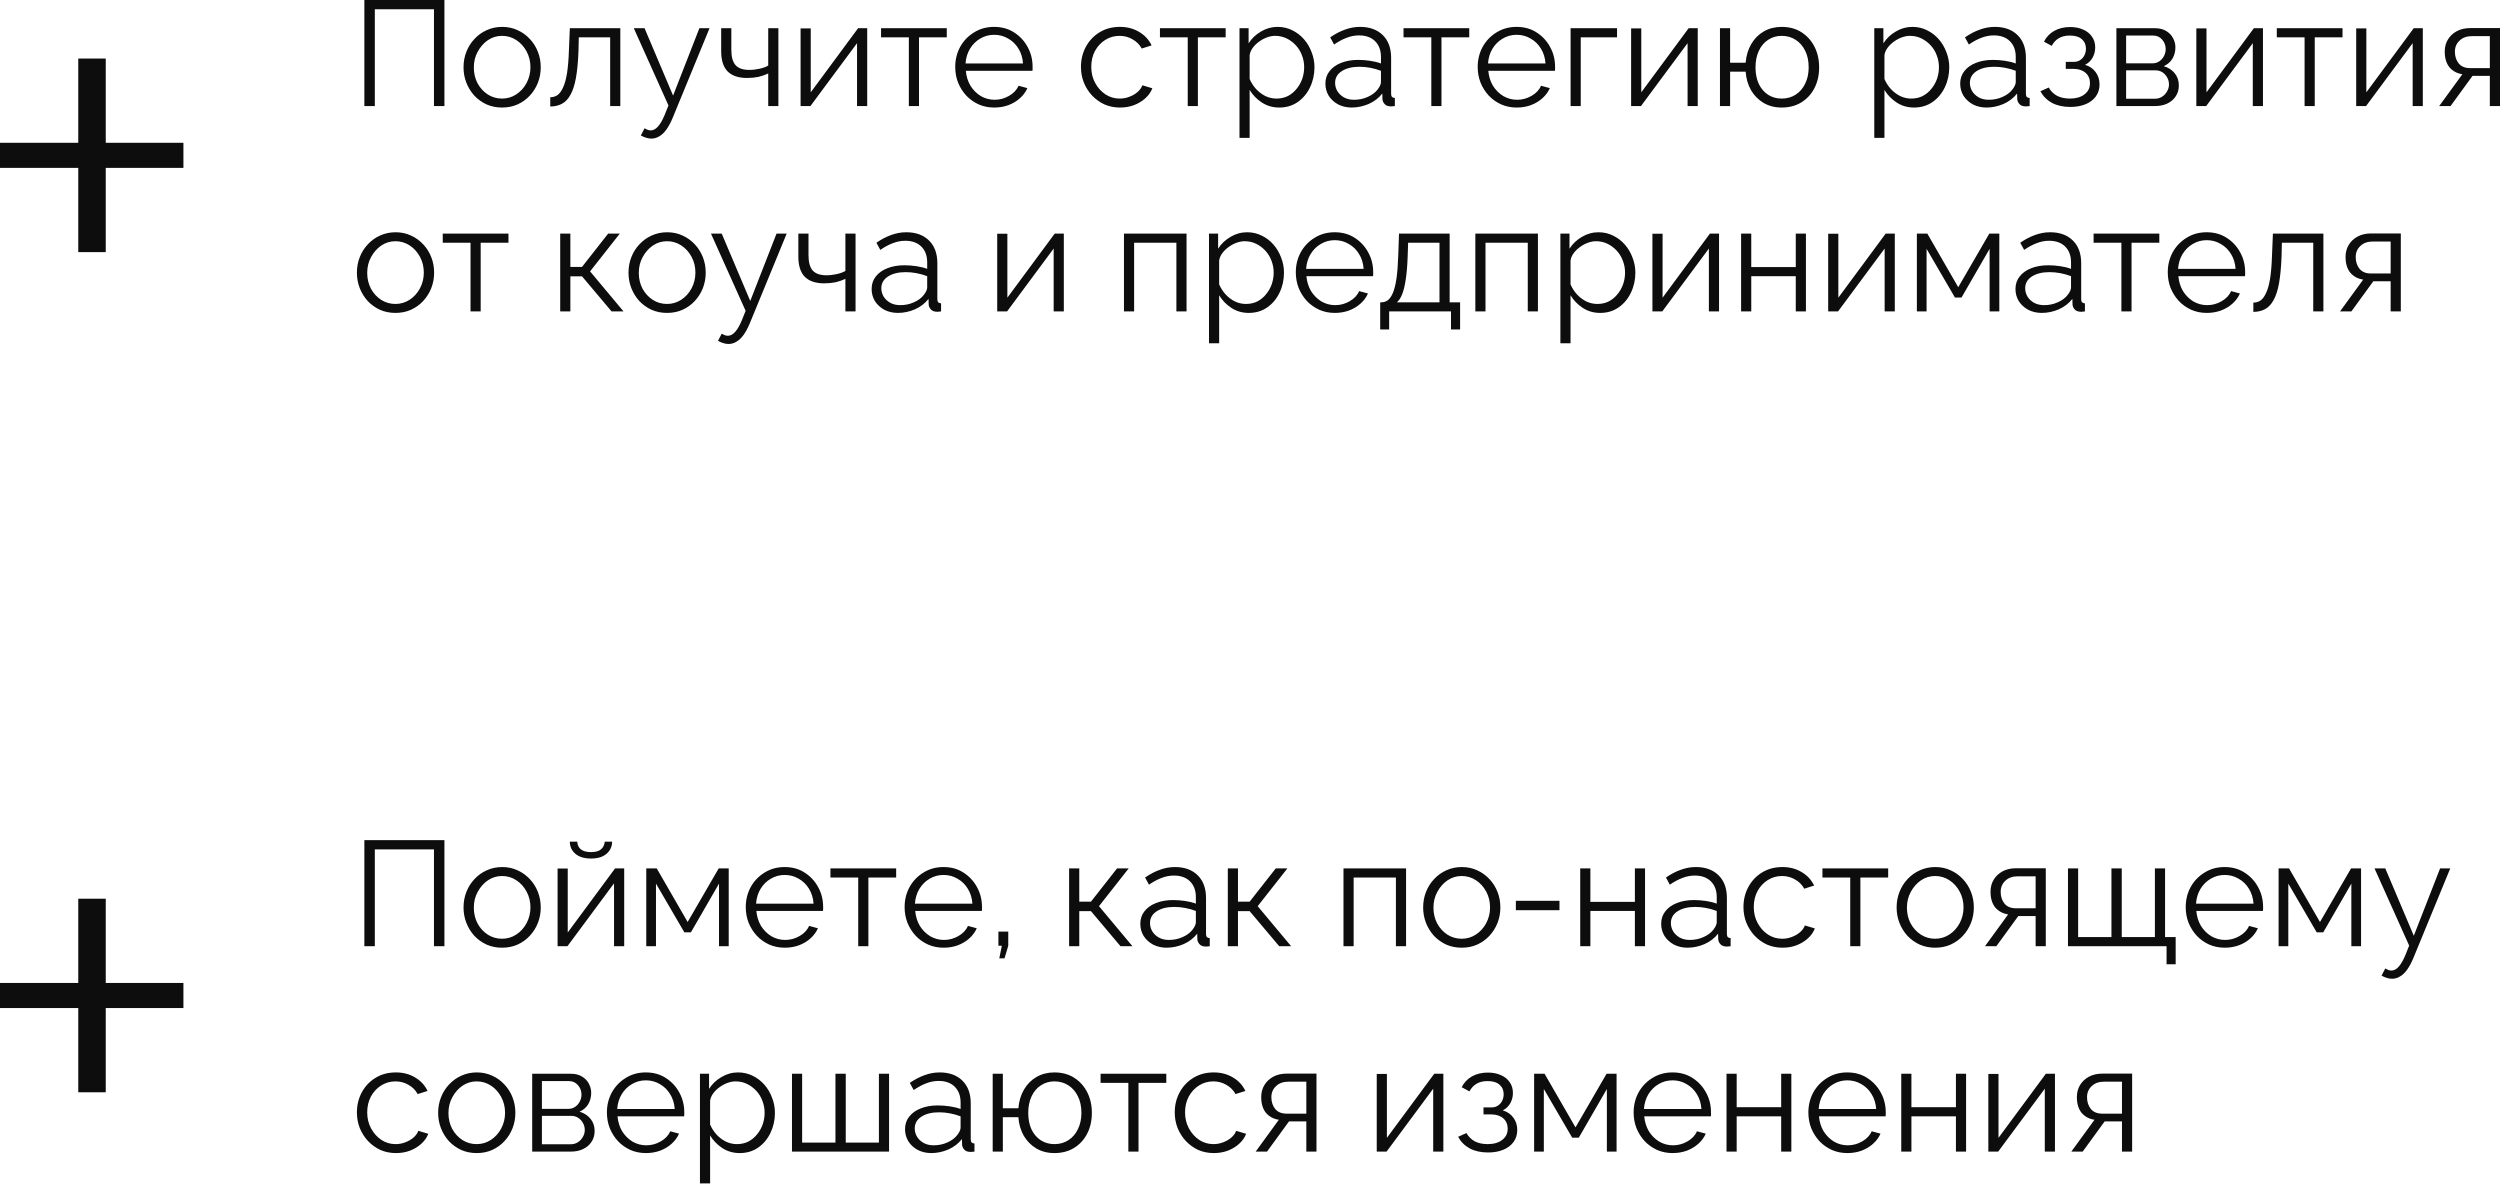
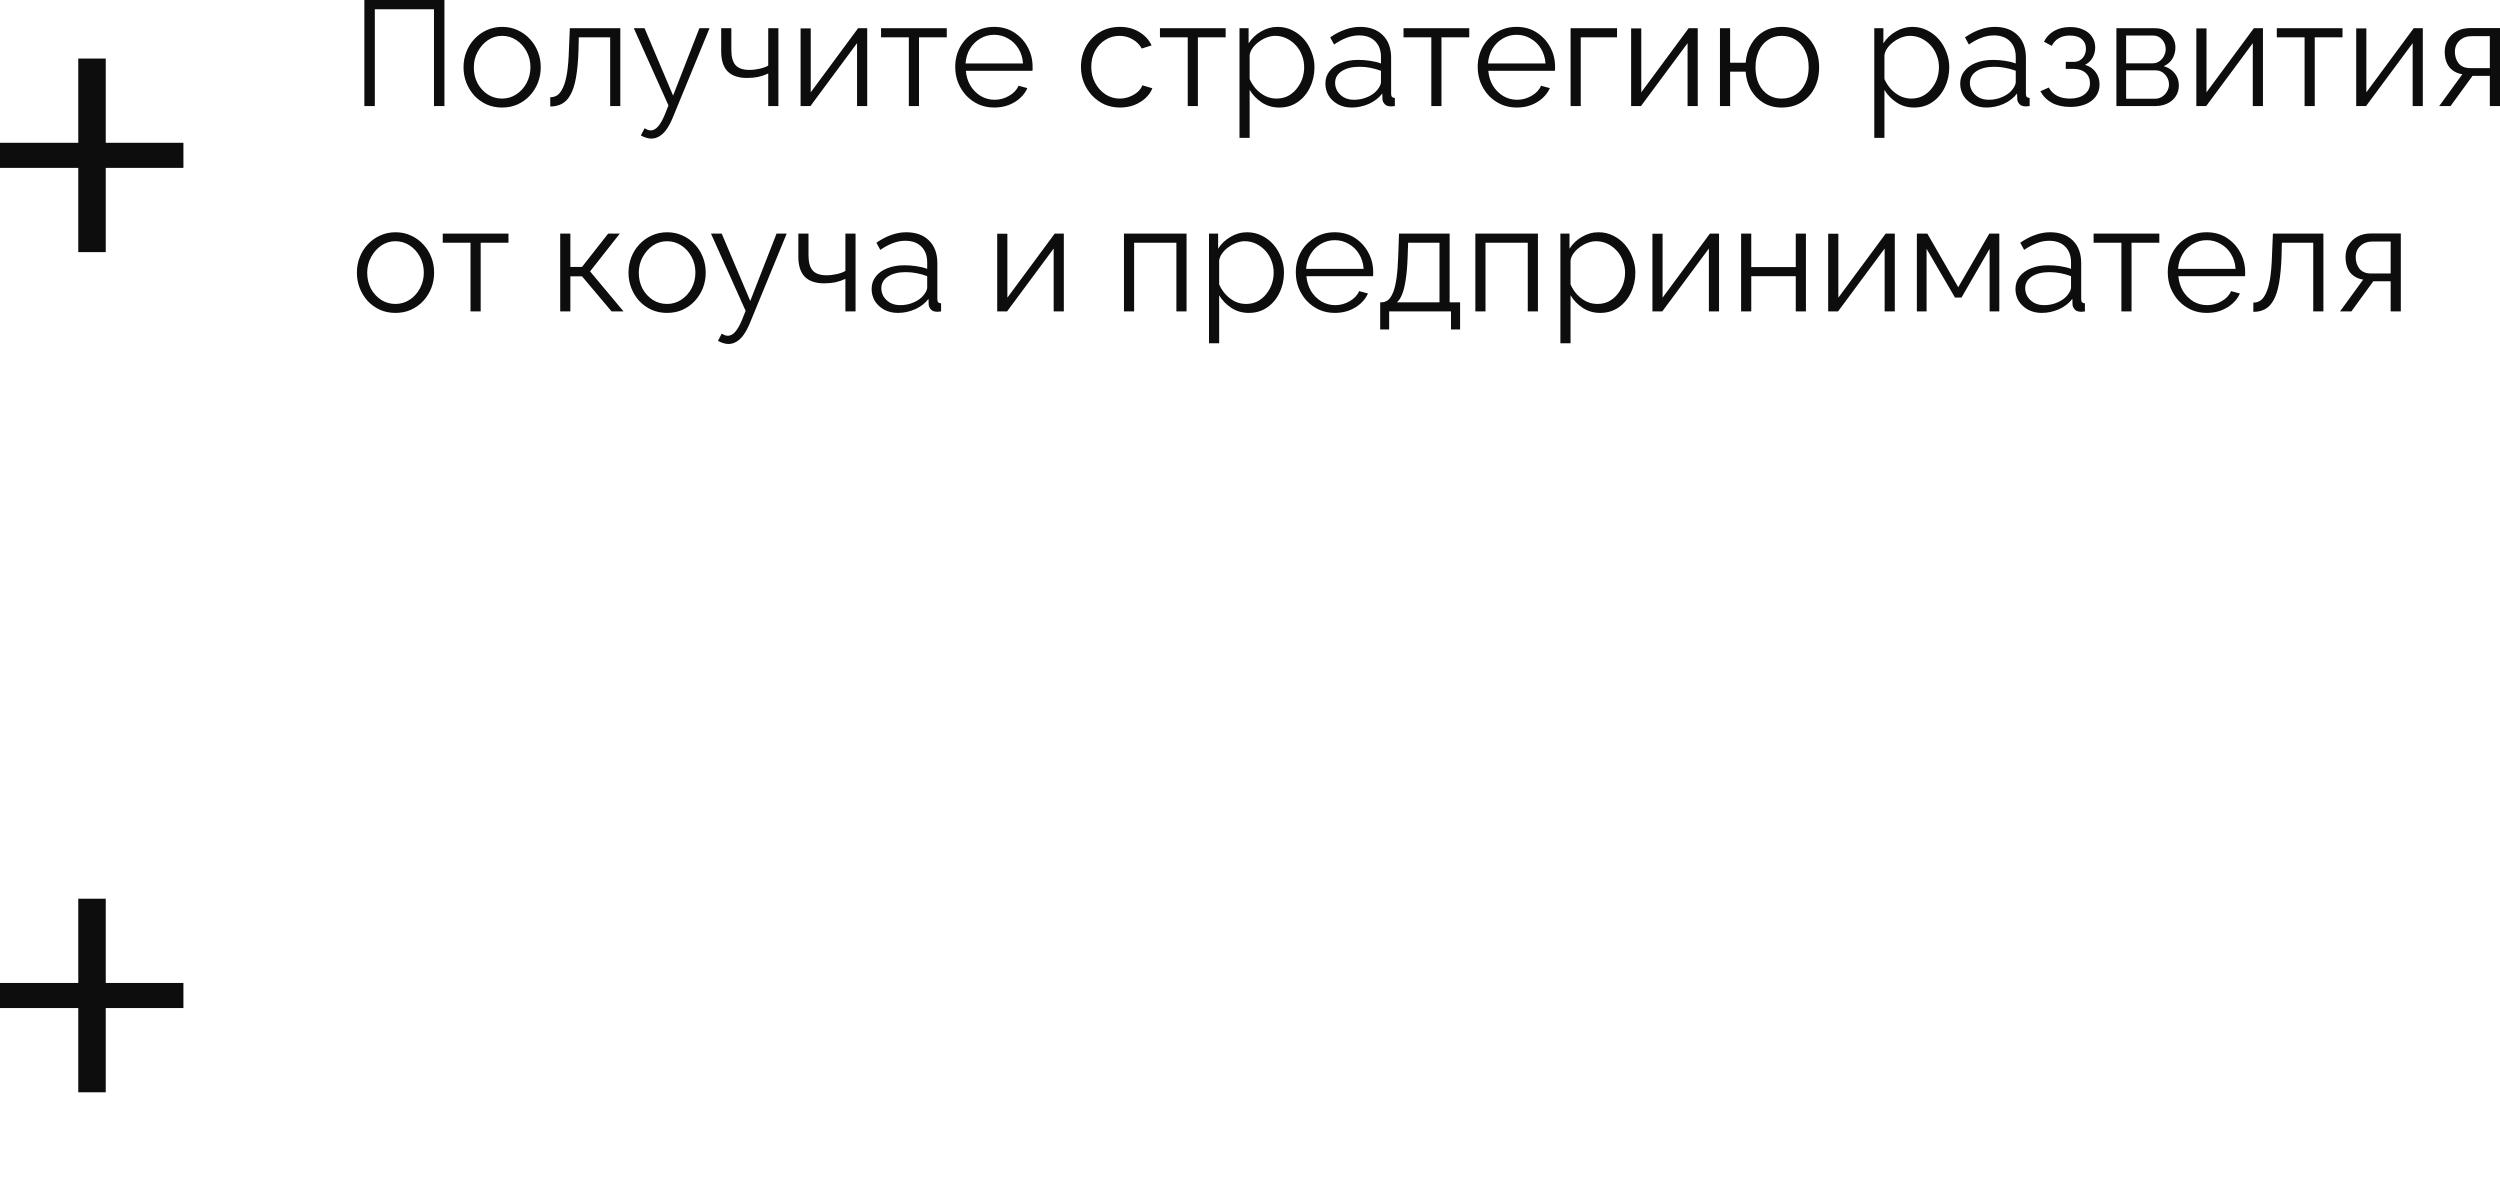
<svg xmlns="http://www.w3.org/2000/svg" width="1072" height="508" viewBox="0 0 1072 508" fill="none">
-   <path d="M156.241 405.735V360.262H190.57V405.735H186.087V364.233H160.725V405.735H156.241ZM215.284 406.375C212.893 406.375 210.672 405.927 208.623 405.03C206.616 404.091 204.866 402.831 203.371 401.251C201.919 399.629 200.788 397.793 199.977 395.743C199.165 393.651 198.76 391.452 198.76 389.147C198.76 386.756 199.165 384.535 199.977 382.486C200.788 380.394 201.941 378.558 203.435 376.978C204.93 375.355 206.68 374.096 208.687 373.199C210.736 372.26 212.957 371.79 215.348 371.79C217.739 371.79 219.938 372.26 221.945 373.199C223.951 374.096 225.702 375.355 227.196 376.978C228.691 378.558 229.844 380.394 230.655 382.486C231.466 384.535 231.872 386.756 231.872 389.147C231.872 391.452 231.466 393.651 230.655 395.743C229.844 397.793 228.691 399.629 227.196 401.251C225.745 402.831 223.994 404.091 221.945 405.03C219.938 405.927 217.718 406.375 215.284 406.375ZM203.179 389.211C203.179 391.687 203.713 393.95 204.78 396C205.89 398.006 207.363 399.608 209.199 400.803C211.035 401.956 213.063 402.532 215.284 402.532C217.504 402.532 219.532 401.935 221.368 400.739C223.204 399.544 224.677 397.921 225.787 395.872C226.898 393.779 227.453 391.516 227.453 389.083C227.453 386.606 226.898 384.343 225.787 382.294C224.677 380.244 223.204 378.622 221.368 377.426C219.532 376.231 217.504 375.633 215.284 375.633C213.063 375.633 211.035 376.252 209.199 377.49C207.406 378.728 205.954 380.372 204.844 382.422C203.734 384.429 203.179 386.692 203.179 389.211ZM239.092 405.735V372.43H243.447V399.842L263.749 372.366H267.656V405.735H263.301V378.771L243.319 405.735H239.092ZM253.438 368.139C250.535 368.139 248.293 367.456 246.713 366.09C245.133 364.724 244.343 362.994 244.343 360.902H247.546C247.546 362.183 248.015 363.25 248.955 364.104C249.937 364.958 251.431 365.385 253.438 365.385C255.402 365.385 256.832 364.98 257.729 364.168C258.668 363.357 259.202 362.268 259.33 360.902H262.469C262.469 362.994 261.679 364.724 260.099 366.09C258.519 367.456 256.299 368.139 253.438 368.139ZM277.119 405.735V372.366H281.602L294.86 395.359L308.182 372.366H312.473V405.735H308.31V378.899L296.269 399.778H293.451L281.282 378.899V405.735H277.119ZM336.501 406.375C334.11 406.375 331.89 405.927 329.84 405.03C327.791 404.091 326.019 402.831 324.525 401.251C323.03 399.629 321.856 397.772 321.002 395.679C320.191 393.587 319.785 391.346 319.785 388.954C319.785 385.838 320.49 382.977 321.899 380.372C323.35 377.768 325.336 375.697 327.855 374.16C330.374 372.58 333.235 371.79 336.437 371.79C339.725 371.79 342.586 372.58 345.019 374.16C347.496 375.74 349.439 377.832 350.848 380.436C352.257 382.998 352.961 385.816 352.961 388.89C352.961 389.232 352.961 389.574 352.961 389.915C352.961 390.214 352.94 390.449 352.897 390.62H324.332C324.546 393.011 325.208 395.146 326.318 397.024C327.471 398.86 328.944 400.333 330.737 401.444C332.573 402.511 334.559 403.045 336.693 403.045C338.871 403.045 340.92 402.49 342.842 401.38C344.806 400.269 346.172 398.818 346.941 397.024L350.72 398.049C350.036 399.629 348.99 401.059 347.581 402.34C346.172 403.621 344.507 404.625 342.586 405.35C340.707 406.034 338.679 406.375 336.501 406.375ZM324.204 387.481H348.862C348.691 385.048 348.03 382.913 346.877 381.077C345.767 379.241 344.294 377.81 342.458 376.786C340.664 375.718 338.679 375.184 336.501 375.184C334.324 375.184 332.338 375.718 330.545 376.786C328.752 377.81 327.279 379.262 326.126 381.141C325.016 382.977 324.375 385.09 324.204 387.481ZM368.007 405.735V376.273H356.094V372.366H384.274V376.273H372.362V405.735H368.007ZM404.613 406.375C402.222 406.375 400.002 405.927 397.952 405.03C395.903 404.091 394.131 402.831 392.637 401.251C391.142 399.629 389.968 397.772 389.114 395.679C388.303 393.587 387.897 391.346 387.897 388.954C387.897 385.838 388.602 382.977 390.011 380.372C391.462 377.768 393.448 375.697 395.967 374.16C398.486 372.58 401.347 371.79 404.549 371.79C407.837 371.79 410.698 372.58 413.131 374.16C415.608 375.74 417.551 377.832 418.96 380.436C420.369 382.998 421.073 385.816 421.073 388.89C421.073 389.232 421.073 389.574 421.073 389.915C421.073 390.214 421.052 390.449 421.009 390.62H392.444C392.658 393.011 393.32 395.146 394.43 397.024C395.583 398.86 397.056 400.333 398.849 401.444C400.685 402.511 402.671 403.045 404.805 403.045C406.983 403.045 409.032 402.49 410.954 401.38C412.918 400.269 414.284 398.818 415.053 397.024L418.832 398.049C418.148 399.629 417.102 401.059 415.693 402.34C414.284 403.621 412.619 404.625 410.698 405.35C408.819 406.034 406.791 406.375 404.613 406.375ZM392.316 387.481H416.974C416.803 385.048 416.142 382.913 414.989 381.077C413.879 379.241 412.406 377.81 410.57 376.786C408.776 375.718 406.791 375.184 404.613 375.184C402.436 375.184 400.45 375.718 398.657 376.786C396.864 377.81 395.391 379.262 394.238 381.141C393.128 382.977 392.487 385.09 392.316 387.481ZM428.497 410.922L429.586 405.543H428.113V399.458H432.34V405.543L430.739 410.922H428.497ZM458.438 405.735V372.366H462.793V386.649H467.789L478.997 372.366H483.993L471.248 388.57L485.594 405.735H480.47L467.789 390.684H462.793V405.735H458.438ZM488.962 396.128C488.962 394.036 489.559 392.242 490.755 390.748C491.95 389.211 493.594 388.036 495.686 387.225C497.821 386.371 500.276 385.944 503.052 385.944C504.674 385.944 506.361 386.072 508.111 386.329C509.862 386.585 511.42 386.969 512.787 387.481V384.663C512.787 381.845 511.954 379.604 510.289 377.938C508.624 376.273 506.318 375.441 503.372 375.441C501.579 375.441 499.807 375.782 498.056 376.465C496.348 377.106 494.555 378.067 492.676 379.348L491.011 376.273C493.189 374.779 495.323 373.669 497.416 372.943C499.508 372.174 501.643 371.79 503.82 371.79C507.919 371.79 511.164 372.964 513.555 375.313C515.946 377.661 517.142 380.906 517.142 385.048V400.483C517.142 401.081 517.27 401.529 517.526 401.828C517.782 402.084 518.188 402.233 518.743 402.276V405.735C518.273 405.777 517.868 405.82 517.526 405.863C517.185 405.905 516.928 405.905 516.758 405.863C515.69 405.82 514.879 405.478 514.324 404.838C513.769 404.198 513.47 403.514 513.427 402.789L513.363 400.355C511.869 402.276 509.926 403.771 507.535 404.838C505.144 405.863 502.71 406.375 500.234 406.375C498.099 406.375 496.156 405.927 494.405 405.03C492.698 404.091 491.353 402.853 490.371 401.315C489.431 399.736 488.962 398.006 488.962 396.128ZM511.314 398.69C511.783 398.092 512.146 397.515 512.403 396.96C512.659 396.405 512.787 395.914 512.787 395.487V390.62C511.335 390.065 509.819 389.638 508.24 389.339C506.702 389.04 505.144 388.89 503.564 388.89C500.447 388.89 497.928 389.51 496.007 390.748C494.085 391.986 493.125 393.673 493.125 395.807C493.125 397.046 493.445 398.22 494.085 399.33C494.726 400.397 495.665 401.294 496.903 402.02C498.142 402.703 499.593 403.045 501.258 403.045C503.351 403.045 505.293 402.639 507.087 401.828C508.923 401.017 510.332 399.97 511.314 398.69ZM526.488 405.735V372.366H530.843V386.649H535.839L547.047 372.366H552.042L539.297 388.57L553.643 405.735H548.52L535.839 390.684H530.843V405.735H526.488ZM576.086 405.735V372.366H602.922V405.735H598.567V376.273H580.441V405.735H576.086ZM626.77 406.375C624.379 406.375 622.159 405.927 620.109 405.03C618.102 404.091 616.352 402.831 614.857 401.251C613.406 399.629 612.274 397.793 611.463 395.743C610.652 393.651 610.246 391.452 610.246 389.147C610.246 386.756 610.652 384.535 611.463 382.486C612.274 380.394 613.427 378.558 614.921 376.978C616.416 375.355 618.167 374.096 620.173 373.199C622.223 372.26 624.443 371.79 626.834 371.79C629.225 371.79 631.424 372.26 633.431 373.199C635.438 374.096 637.188 375.355 638.683 376.978C640.177 378.558 641.33 380.394 642.141 382.486C642.953 384.535 643.358 386.756 643.358 389.147C643.358 391.452 642.953 393.651 642.141 395.743C641.33 397.793 640.177 399.629 638.683 401.251C637.231 402.831 635.48 404.091 633.431 405.03C631.424 405.927 629.204 406.375 626.77 406.375ZM614.665 389.211C614.665 391.687 615.199 393.95 616.266 396C617.377 398.006 618.85 399.608 620.686 400.803C622.522 401.956 624.55 402.532 626.77 402.532C628.99 402.532 631.019 401.935 632.855 400.739C634.691 399.544 636.164 397.921 637.274 395.872C638.384 393.779 638.939 391.516 638.939 389.083C638.939 386.606 638.384 384.343 637.274 382.294C636.164 380.244 634.691 378.622 632.855 377.426C631.019 376.231 628.99 375.633 626.77 375.633C624.55 375.633 622.522 376.252 620.686 377.49C618.892 378.728 617.441 380.372 616.331 382.422C615.22 384.429 614.665 386.692 614.665 389.211ZM650.001 390.299V386.265H668.703V390.299H650.001ZM677.598 405.735V372.366H681.953V386.713H701.039V372.366H705.394V405.735H701.039V390.62H681.953V405.735H677.598ZM712.311 396.128C712.311 394.036 712.909 392.242 714.105 390.748C715.3 389.211 716.944 388.036 719.036 387.225C721.171 386.371 723.626 385.944 726.401 385.944C728.024 385.944 729.711 386.072 731.461 386.329C733.212 386.585 734.77 386.969 736.137 387.481V384.663C736.137 381.845 735.304 379.604 733.639 377.938C731.973 376.273 729.668 375.441 726.722 375.441C724.928 375.441 723.156 375.782 721.406 376.465C719.698 377.106 717.905 378.067 716.026 379.348L714.361 376.273C716.538 374.779 718.673 373.669 720.765 372.943C722.858 372.174 724.992 371.79 727.17 371.79C731.269 371.79 734.514 372.964 736.905 375.313C739.296 377.661 740.492 380.906 740.492 385.048V400.483C740.492 401.081 740.62 401.529 740.876 401.828C741.132 402.084 741.538 402.233 742.093 402.276V405.735C741.623 405.777 741.218 405.82 740.876 405.863C740.534 405.905 740.278 405.905 740.107 405.863C739.04 405.82 738.229 405.478 737.674 404.838C737.119 404.198 736.82 403.514 736.777 402.789L736.713 400.355C735.219 402.276 733.276 403.771 730.885 404.838C728.494 405.863 726.06 406.375 723.583 406.375C721.449 406.375 719.506 405.927 717.755 405.03C716.047 404.091 714.702 402.853 713.72 401.315C712.781 399.736 712.311 398.006 712.311 396.128ZM734.663 398.69C735.133 398.092 735.496 397.515 735.752 396.96C736.008 396.405 736.137 395.914 736.137 395.487V390.62C734.685 390.065 733.169 389.638 731.589 389.339C730.052 389.04 728.494 388.89 726.914 388.89C723.797 388.89 721.278 389.51 719.356 390.748C717.435 391.986 716.474 393.673 716.474 395.807C716.474 397.046 716.794 398.22 717.435 399.33C718.075 400.397 719.015 401.294 720.253 402.02C721.491 402.703 722.943 403.045 724.608 403.045C726.7 403.045 728.643 402.639 730.436 401.828C732.272 401.017 733.681 399.97 734.663 398.69ZM764.376 406.375C761.942 406.375 759.701 405.927 757.651 405.03C755.644 404.091 753.872 402.81 752.335 401.187C750.841 399.565 749.667 397.708 748.813 395.615C748.001 393.523 747.596 391.303 747.596 388.954C747.596 385.795 748.3 382.913 749.709 380.308C751.118 377.704 753.082 375.633 755.602 374.096C758.121 372.559 761.024 371.79 764.312 371.79C767.429 371.79 770.183 372.516 772.574 373.968C774.965 375.377 776.737 377.298 777.89 379.732L773.663 381.077C772.723 379.369 771.4 378.045 769.692 377.106C768.027 376.124 766.169 375.633 764.12 375.633C761.9 375.633 759.871 376.209 758.035 377.362C756.199 378.515 754.726 380.095 753.616 382.102C752.549 384.108 752.015 386.393 752.015 388.954C752.015 391.474 752.57 393.758 753.68 395.807C754.79 397.857 756.263 399.501 758.099 400.739C759.935 401.935 761.964 402.532 764.184 402.532C765.636 402.532 767.023 402.276 768.347 401.764C769.713 401.251 770.887 400.568 771.869 399.714C772.894 398.818 773.577 397.857 773.919 396.832L778.21 398.113C777.612 399.693 776.609 401.123 775.2 402.404C773.834 403.642 772.211 404.625 770.332 405.35C768.496 406.034 766.511 406.375 764.376 406.375ZM793.378 405.735V376.273H781.465V372.366H809.646V376.273H797.733V405.735H793.378ZM829.793 406.375C827.401 406.375 825.181 405.927 823.132 405.03C821.125 404.091 819.374 402.831 817.88 401.251C816.428 399.629 815.297 397.793 814.485 395.743C813.674 393.651 813.269 391.452 813.269 389.147C813.269 386.756 813.674 384.535 814.485 382.486C815.297 380.394 816.45 378.558 817.944 376.978C819.438 375.355 821.189 374.096 823.196 373.199C825.245 372.26 827.466 371.79 829.857 371.79C832.248 371.79 834.447 372.26 836.453 373.199C838.46 374.096 840.211 375.355 841.705 376.978C843.2 378.558 844.352 380.394 845.164 382.486C845.975 384.535 846.381 386.756 846.381 389.147C846.381 391.452 845.975 393.651 845.164 395.743C844.352 397.793 843.2 399.629 841.705 401.251C840.253 402.831 838.503 404.091 836.453 405.03C834.447 405.927 832.226 406.375 829.793 406.375ZM817.688 389.211C817.688 391.687 818.221 393.95 819.289 396C820.399 398.006 821.872 399.608 823.708 400.803C825.544 401.956 827.572 402.532 829.793 402.532C832.013 402.532 834.041 401.935 835.877 400.739C837.713 399.544 839.186 397.921 840.296 395.872C841.406 393.779 841.961 391.516 841.961 389.083C841.961 386.606 841.406 384.343 840.296 382.294C839.186 380.244 837.713 378.622 835.877 377.426C834.041 376.231 832.013 375.633 829.793 375.633C827.572 375.633 825.544 376.252 823.708 377.49C821.915 378.728 820.463 380.372 819.353 382.422C818.243 384.429 817.688 386.692 817.688 389.211ZM851.167 405.735L861.094 392.093C858.831 391.751 856.995 390.769 855.586 389.147C854.219 387.481 853.536 385.218 853.536 382.358C853.536 380.436 853.985 378.728 854.881 377.234C855.778 375.74 857.037 374.544 858.66 373.647C860.325 372.751 862.268 372.302 864.488 372.302H877.233V405.735H872.878V392.797H865.449L856.034 405.735H851.167ZM864.424 389.467H872.878V375.761H865.193C862.972 375.761 861.201 376.401 859.877 377.682C858.553 378.921 857.891 380.5 857.891 382.422C857.891 384.386 858.425 386.051 859.493 387.417C860.603 388.784 862.247 389.467 864.424 389.467ZM929.02 413.484V405.735H886.749V372.366H891.105V401.828H905.387V372.366H909.806V401.828H924.024V372.366H928.38V401.828H932.927V413.484H929.02ZM953.95 406.375C951.559 406.375 949.338 405.927 947.289 405.03C945.239 404.091 943.467 402.831 941.973 401.251C940.479 399.629 939.304 397.772 938.45 395.679C937.639 393.587 937.234 391.346 937.234 388.954C937.234 385.838 937.938 382.977 939.347 380.372C940.799 377.768 942.784 375.697 945.303 374.16C947.823 372.58 950.683 371.79 953.886 371.79C957.173 371.79 960.034 372.58 962.468 374.16C964.944 375.74 966.887 377.832 968.296 380.436C969.705 382.998 970.41 385.816 970.41 388.89C970.41 389.232 970.41 389.574 970.41 389.915C970.41 390.214 970.388 390.449 970.346 390.62H941.781C941.994 393.011 942.656 395.146 943.766 397.024C944.919 398.86 946.392 400.333 948.186 401.444C950.022 402.511 952.007 403.045 954.142 403.045C956.319 403.045 958.369 402.49 960.29 401.38C962.254 400.269 963.621 398.818 964.389 397.024L968.168 398.049C967.485 399.629 966.439 401.059 965.03 402.34C963.621 403.621 961.956 404.625 960.034 405.35C958.155 406.034 956.127 406.375 953.95 406.375ZM941.653 387.481H966.311C966.14 385.048 965.478 382.913 964.325 381.077C963.215 379.241 961.742 377.81 959.906 376.786C958.113 375.718 956.127 375.184 953.95 375.184C951.772 375.184 949.787 375.718 947.993 376.786C946.2 377.81 944.727 379.262 943.574 381.141C942.464 382.977 941.824 385.09 941.653 387.481ZM977.065 405.735V372.366H981.548L994.806 395.359L1008.13 372.366H1012.42V405.735H1008.26V378.899L996.215 399.778H993.397L981.228 378.899V405.735H977.065ZM1025.69 419.697C1024.96 419.697 1024.21 419.569 1023.45 419.313C1022.72 419.099 1021.97 418.779 1021.2 418.352L1022.81 415.278C1023.27 415.534 1023.7 415.747 1024.09 415.918C1024.51 416.089 1024.96 416.174 1025.43 416.174C1026.54 416.174 1027.59 415.619 1028.57 414.509C1029.55 413.399 1030.49 411.776 1031.39 409.642L1033.05 405.478L1018.19 372.366H1022.81L1035.04 401.251L1046.31 372.366H1050.67L1034.78 410.986C1033.93 412.993 1033.03 414.637 1032.09 415.918C1031.15 417.199 1030.15 418.138 1029.08 418.736C1028.01 419.377 1026.88 419.697 1025.69 419.697ZM169.819 494.439C167.385 494.439 165.144 493.991 163.094 493.094C161.088 492.155 159.316 490.874 157.778 489.251C156.284 487.629 155.11 485.771 154.256 483.679C153.445 481.587 153.039 479.367 153.039 477.018C153.039 473.859 153.744 470.977 155.153 468.372C156.562 465.768 158.526 463.697 161.045 462.16C163.564 460.623 166.467 459.854 169.755 459.854C172.872 459.854 175.626 460.58 178.017 462.032C180.408 463.441 182.18 465.362 183.333 467.796L179.106 469.141C178.167 467.433 176.843 466.109 175.135 465.17C173.47 464.188 171.613 463.697 169.563 463.697C167.343 463.697 165.315 464.273 163.479 465.426C161.643 466.579 160.17 468.159 159.059 470.165C157.992 472.172 157.458 474.457 157.458 477.018C157.458 479.538 158.013 481.822 159.123 483.871C160.234 485.921 161.707 487.565 163.543 488.803C165.379 489.999 167.407 490.596 169.627 490.596C171.079 490.596 172.466 490.34 173.79 489.828C175.156 489.315 176.331 488.632 177.313 487.778C178.337 486.882 179.021 485.921 179.362 484.896L183.653 486.177C183.056 487.757 182.052 489.187 180.643 490.468C179.277 491.706 177.654 492.688 175.776 493.414C173.94 494.098 171.954 494.439 169.819 494.439ZM204.401 494.439C202.01 494.439 199.789 493.991 197.74 493.094C195.733 492.155 193.983 490.895 192.488 489.315C191.036 487.693 189.905 485.857 189.094 483.807C188.282 481.715 187.877 479.516 187.877 477.211C187.877 474.82 188.282 472.599 189.094 470.55C189.905 468.458 191.058 466.622 192.552 465.042C194.047 463.419 195.797 462.16 197.804 461.263C199.854 460.324 202.074 459.854 204.465 459.854C206.856 459.854 209.055 460.324 211.062 461.263C213.068 462.16 214.819 463.419 216.313 465.042C217.808 466.622 218.961 468.458 219.772 470.55C220.583 472.599 220.989 474.82 220.989 477.211C220.989 479.516 220.583 481.715 219.772 483.807C218.961 485.857 217.808 487.693 216.313 489.315C214.862 490.895 213.111 492.155 211.062 493.094C209.055 493.991 206.835 494.439 204.401 494.439ZM192.296 477.275C192.296 479.751 192.83 482.014 193.897 484.064C195.007 486.07 196.48 487.672 198.316 488.867C200.152 490.02 202.181 490.596 204.401 490.596C206.621 490.596 208.649 489.999 210.485 488.803C212.321 487.607 213.794 485.985 214.904 483.935C216.015 481.843 216.57 479.58 216.57 477.147C216.57 474.67 216.015 472.407 214.904 470.358C213.794 468.308 212.321 466.686 210.485 465.49C208.649 464.295 206.621 463.697 204.401 463.697C202.181 463.697 200.152 464.316 198.316 465.554C196.523 466.792 195.071 468.436 193.961 470.486C192.851 472.492 192.296 474.755 192.296 477.275ZM228.209 493.799V460.43H244.861C246.739 460.43 248.319 460.836 249.6 461.647C250.881 462.416 251.842 463.419 252.482 464.657C253.165 465.896 253.507 467.219 253.507 468.628C253.507 470.422 253.08 472.044 252.226 473.496C251.372 474.905 250.134 475.972 248.511 476.698C250.433 477.253 251.991 478.257 253.187 479.708C254.382 481.16 254.98 482.911 254.98 484.96C254.98 486.754 254.532 488.312 253.635 489.636C252.781 490.959 251.586 491.984 250.048 492.71C248.554 493.436 246.825 493.799 244.861 493.799H228.209ZM232.372 490.66H244.733C245.843 490.66 246.846 490.383 247.743 489.828C248.682 489.23 249.408 488.461 249.92 487.522C250.475 486.583 250.753 485.601 250.753 484.576C250.753 483.466 250.497 482.462 249.984 481.566C249.472 480.626 248.789 479.879 247.935 479.324C247.081 478.769 246.099 478.492 244.989 478.492H232.372V490.66ZM232.372 475.481H243.708C244.818 475.481 245.8 475.182 246.654 474.585C247.508 473.987 248.17 473.218 248.639 472.279C249.109 471.34 249.344 470.358 249.344 469.333C249.344 467.796 248.832 466.451 247.807 465.298C246.825 464.145 245.544 463.569 243.964 463.569H232.372V475.481ZM276.958 494.439C274.567 494.439 272.347 493.991 270.297 493.094C268.248 492.155 266.476 490.895 264.981 489.315C263.487 487.693 262.313 485.836 261.459 483.743C260.648 481.651 260.242 479.41 260.242 477.018C260.242 473.902 260.946 471.041 262.355 468.436C263.807 465.832 265.793 463.761 268.312 462.224C270.831 460.644 273.692 459.854 276.894 459.854C280.182 459.854 283.042 460.644 285.476 462.224C287.953 463.804 289.895 465.896 291.304 468.5C292.713 471.062 293.418 473.88 293.418 476.954C293.418 477.296 293.418 477.638 293.418 477.979C293.418 478.278 293.397 478.513 293.354 478.684H264.789C265.003 481.075 265.664 483.21 266.775 485.088C267.927 486.924 269.401 488.397 271.194 489.508C273.03 490.575 275.015 491.109 277.15 491.109C279.328 491.109 281.377 490.554 283.299 489.443C285.263 488.333 286.629 486.882 287.398 485.088L291.176 486.113C290.493 487.693 289.447 489.123 288.038 490.404C286.629 491.685 284.964 492.688 283.042 493.414C281.164 494.098 279.136 494.439 276.958 494.439ZM264.661 475.545H289.319C289.148 473.112 288.486 470.977 287.334 469.141C286.223 467.305 284.75 465.874 282.914 464.85C281.121 463.782 279.136 463.248 276.958 463.248C274.78 463.248 272.795 463.782 271.002 464.85C269.208 465.874 267.735 467.326 266.582 469.205C265.472 471.041 264.832 473.154 264.661 475.545ZM317.174 494.439C314.398 494.439 311.901 493.713 309.68 492.262C307.503 490.81 305.773 489.016 304.493 486.882V507.441H300.137V460.43H304.044V466.899C305.368 464.807 307.14 463.12 309.36 461.839C311.58 460.516 313.95 459.854 316.469 459.854C318.775 459.854 320.888 460.345 322.81 461.327C324.731 462.266 326.396 463.547 327.805 465.17C329.214 466.792 330.303 468.65 331.072 470.742C331.883 472.791 332.289 474.926 332.289 477.147C332.289 480.263 331.648 483.146 330.367 485.793C329.129 488.397 327.378 490.49 325.116 492.069C322.853 493.649 320.205 494.439 317.174 494.439ZM315.957 490.596C317.793 490.596 319.437 490.233 320.888 489.508C322.34 488.739 323.578 487.714 324.603 486.433C325.671 485.152 326.482 483.722 327.037 482.142C327.592 480.52 327.87 478.854 327.87 477.147C327.87 475.353 327.549 473.645 326.909 472.023C326.311 470.4 325.436 468.97 324.283 467.732C323.13 466.493 321.806 465.511 320.312 464.786C318.818 464.06 317.195 463.697 315.444 463.697C314.334 463.697 313.182 463.91 311.986 464.337C310.79 464.764 309.638 465.383 308.527 466.195C307.46 466.963 306.563 467.838 305.838 468.82C305.112 469.803 304.663 470.849 304.493 471.959V482.206C305.176 483.786 306.094 485.216 307.247 486.497C308.399 487.736 309.723 488.739 311.217 489.508C312.755 490.233 314.334 490.596 315.957 490.596ZM339.602 493.799V460.43H343.957V489.956H358.24V460.43H362.659V489.956H376.877V460.43H381.232V493.799H339.602ZM388.076 484.192C388.076 482.099 388.674 480.306 389.869 478.812C391.065 477.275 392.708 476.1 394.801 475.289C396.936 474.435 399.391 474.008 402.166 474.008C403.788 474.008 405.475 474.136 407.226 474.393C408.976 474.649 410.535 475.033 411.901 475.545V472.727C411.901 469.909 411.068 467.668 409.403 466.002C407.738 464.337 405.432 463.505 402.486 463.505C400.693 463.505 398.921 463.846 397.17 464.529C395.462 465.17 393.669 466.131 391.79 467.411L390.125 464.337C392.303 462.843 394.438 461.733 396.53 461.007C398.622 460.238 400.757 459.854 402.935 459.854C407.034 459.854 410.279 461.028 412.67 463.377C415.061 465.725 416.256 468.97 416.256 473.112V488.547C416.256 489.145 416.384 489.593 416.64 489.892C416.897 490.148 417.302 490.297 417.857 490.34V493.799C417.388 493.841 416.982 493.884 416.64 493.927C416.299 493.969 416.043 493.969 415.872 493.927C414.804 493.884 413.993 493.542 413.438 492.902C412.883 492.262 412.584 491.578 412.542 490.852L412.477 488.419C410.983 490.34 409.04 491.835 406.649 492.902C404.258 493.927 401.824 494.439 399.348 494.439C397.213 494.439 395.27 493.991 393.52 493.094C391.812 492.155 390.467 490.917 389.485 489.379C388.545 487.8 388.076 486.07 388.076 484.192ZM410.428 486.754C410.898 486.156 411.261 485.579 411.517 485.024C411.773 484.469 411.901 483.978 411.901 483.551V478.684C410.449 478.129 408.934 477.702 407.354 477.403C405.817 477.104 404.258 476.954 402.678 476.954C399.561 476.954 397.042 477.574 395.121 478.812C393.199 480.05 392.239 481.737 392.239 483.871C392.239 485.11 392.559 486.284 393.199 487.394C393.84 488.461 394.779 489.358 396.018 490.084C397.256 490.767 398.707 491.109 400.373 491.109C402.465 491.109 404.408 490.703 406.201 489.892C408.037 489.081 409.446 488.034 410.428 486.754ZM452.117 494.439C449.214 494.439 446.631 493.777 444.368 492.454C442.147 491.13 440.354 489.315 438.988 487.01C437.664 484.661 436.896 482.014 436.682 479.068H430.021V493.799H425.666V460.43H430.021V475.225H436.682C436.938 472.151 437.749 469.461 439.116 467.155C440.482 464.85 442.275 463.056 444.496 461.775C446.759 460.494 449.299 459.854 452.117 459.854C455.405 459.854 458.244 460.623 460.635 462.16C463.027 463.697 464.884 465.768 466.207 468.372C467.531 470.977 468.193 473.923 468.193 477.211C468.193 480.584 467.51 483.573 466.143 486.177C464.82 488.739 462.941 490.767 460.507 492.262C458.116 493.713 455.32 494.439 452.117 494.439ZM452.117 490.596C454.423 490.596 456.451 490.02 458.202 488.867C459.952 487.714 461.297 486.134 462.237 484.128C463.219 482.121 463.71 479.815 463.71 477.211C463.71 474.435 463.197 472.044 462.173 470.037C461.191 468.031 459.824 466.472 458.074 465.362C456.323 464.252 454.338 463.697 452.117 463.697C449.94 463.697 447.997 464.273 446.289 465.426C444.581 466.536 443.257 468.116 442.318 470.165C441.379 472.172 440.909 474.521 440.909 477.211C440.909 479.901 441.379 482.27 442.318 484.32C443.3 486.327 444.645 487.885 446.353 488.995C448.061 490.063 449.982 490.596 452.117 490.596ZM483.841 493.799V464.337H471.928V460.43H500.109V464.337H488.196V493.799H483.841ZM520.511 494.439C518.078 494.439 515.836 493.991 513.787 493.094C511.78 492.155 510.008 490.874 508.471 489.251C506.976 487.629 505.802 485.771 504.948 483.679C504.137 481.587 503.731 479.367 503.731 477.018C503.731 473.859 504.436 470.977 505.845 468.372C507.254 465.768 509.218 463.697 511.737 462.16C514.256 460.623 517.16 459.854 520.447 459.854C523.564 459.854 526.318 460.58 528.709 462.032C531.1 463.441 532.872 465.362 534.025 467.796L529.798 469.141C528.859 467.433 527.535 466.109 525.827 465.17C524.162 464.188 522.305 463.697 520.255 463.697C518.035 463.697 516.007 464.273 514.171 465.426C512.335 466.579 510.862 468.159 509.752 470.165C508.684 472.172 508.15 474.457 508.15 477.018C508.15 479.538 508.706 481.822 509.816 483.871C510.926 485.921 512.399 487.565 514.235 488.803C516.071 489.999 518.099 490.596 520.319 490.596C521.771 490.596 523.159 490.34 524.482 489.828C525.849 489.315 527.023 488.632 528.005 487.778C529.03 486.882 529.713 485.921 530.054 484.896L534.345 486.177C533.748 487.757 532.744 489.187 531.335 490.468C529.969 491.706 528.346 492.688 526.468 493.414C524.632 494.098 522.646 494.439 520.511 494.439ZM538.439 493.799L548.367 480.157C546.104 479.815 544.268 478.833 542.859 477.211C541.492 475.545 540.809 473.282 540.809 470.422C540.809 468.5 541.257 466.792 542.154 465.298C543.051 463.804 544.31 462.608 545.933 461.711C547.598 460.815 549.541 460.366 551.761 460.366H564.506V493.799H560.151V480.861H552.722L543.307 493.799H538.439ZM551.697 477.531H560.151V463.825H552.466C550.245 463.825 548.473 464.465 547.15 465.746C545.826 466.984 545.164 468.564 545.164 470.486C545.164 472.45 545.698 474.115 546.765 475.481C547.876 476.848 549.519 477.531 551.697 477.531ZM590.347 493.799V460.494H594.702V487.906L615.005 460.43H618.911V493.799H614.556V466.835L594.574 493.799H590.347ZM638.109 494.183C635.035 494.183 632.409 493.606 630.232 492.454C628.054 491.258 626.389 489.593 625.236 487.458L628.823 485.857C629.634 487.351 630.808 488.525 632.345 489.379C633.882 490.191 635.74 490.596 637.917 490.596C640.522 490.596 642.593 489.999 644.13 488.803C645.71 487.607 646.499 486.006 646.499 484C646.499 482.164 645.88 480.69 644.642 479.58C643.404 478.47 641.696 477.894 639.518 477.851H636.124V474.841H639.775C640.714 474.841 641.568 474.585 642.336 474.072C643.105 473.56 643.703 472.877 644.13 472.023C644.557 471.169 644.77 470.208 644.77 469.141C644.77 467.476 644.172 466.131 642.977 465.106C641.824 464.081 640.116 463.569 637.853 463.569C635.974 463.569 634.395 463.953 633.114 464.722C631.875 465.447 630.872 466.536 630.104 467.988L626.773 466.195C627.755 464.23 629.207 462.693 631.128 461.583C633.092 460.473 635.377 459.918 637.981 459.918C640.116 459.918 641.973 460.281 643.553 461.007C645.176 461.69 646.435 462.693 647.332 464.017C648.271 465.298 648.741 466.856 648.741 468.692C648.741 470.272 648.357 471.745 647.588 473.112C646.82 474.435 645.752 475.439 644.386 476.122C646.35 476.72 647.866 477.766 648.933 479.26C650.043 480.754 650.598 482.505 650.598 484.512C650.598 486.519 650.065 488.248 648.997 489.7C647.93 491.151 646.457 492.262 644.578 493.03C642.699 493.799 640.543 494.183 638.109 494.183ZM657.833 493.799V460.43H662.316L675.574 483.423L688.896 460.43H693.187V493.799H689.024V466.963L676.983 487.842H674.165L661.996 466.963V493.799H657.833ZM717.215 494.439C714.824 494.439 712.604 493.991 710.554 493.094C708.505 492.155 706.733 490.895 705.239 489.315C703.744 487.693 702.57 485.836 701.716 483.743C700.905 481.651 700.499 479.41 700.499 477.018C700.499 473.902 701.204 471.041 702.613 468.436C704.064 465.832 706.05 463.761 708.569 462.224C711.088 460.644 713.949 459.854 717.151 459.854C720.439 459.854 723.3 460.644 725.733 462.224C728.21 463.804 730.153 465.896 731.562 468.5C732.971 471.062 733.675 473.88 733.675 476.954C733.675 477.296 733.675 477.638 733.675 477.979C733.675 478.278 733.654 478.513 733.611 478.684H705.046C705.26 481.075 705.922 483.21 707.032 485.088C708.185 486.924 709.658 488.397 711.451 489.508C713.287 490.575 715.273 491.109 717.407 491.109C719.585 491.109 721.634 490.554 723.556 489.443C725.52 488.333 726.886 486.882 727.655 485.088L731.434 486.113C730.75 487.693 729.704 489.123 728.295 490.404C726.886 491.685 725.221 492.688 723.3 493.414C721.421 494.098 719.393 494.439 717.215 494.439ZM704.918 475.545H729.576C729.405 473.112 728.744 470.977 727.591 469.141C726.481 467.305 725.008 465.874 723.172 464.85C721.378 463.782 719.393 463.248 717.215 463.248C715.038 463.248 713.052 463.782 711.259 464.85C709.466 465.874 707.993 467.326 706.84 469.205C705.73 471.041 705.089 473.154 704.918 475.545ZM740.331 493.799V460.43H744.686V474.777H763.772V460.43H768.127V493.799H763.772V478.684H744.686V493.799H740.331ZM792.145 494.439C789.754 494.439 787.533 493.991 785.484 493.094C783.434 492.155 781.662 490.895 780.168 489.315C778.674 487.693 777.499 485.836 776.645 483.743C775.834 481.651 775.429 479.41 775.429 477.018C775.429 473.902 776.133 471.041 777.542 468.436C778.994 465.832 780.979 463.761 783.498 462.224C786.018 460.644 788.878 459.854 792.081 459.854C795.368 459.854 798.229 460.644 800.663 462.224C803.139 463.804 805.082 465.896 806.491 468.5C807.9 471.062 808.605 473.88 808.605 476.954C808.605 477.296 808.605 477.638 808.605 477.979C808.605 478.278 808.583 478.513 808.541 478.684H779.976C780.189 481.075 780.851 483.21 781.961 485.088C783.114 486.924 784.587 488.397 786.381 489.508C788.217 490.575 790.202 491.109 792.337 491.109C794.514 491.109 796.564 490.554 798.485 489.443C800.449 488.333 801.816 486.882 802.584 485.088L806.363 486.113C805.68 487.693 804.634 489.123 803.225 490.404C801.816 491.685 800.151 492.688 798.229 493.414C796.35 494.098 794.322 494.439 792.145 494.439ZM779.848 475.545H804.506C804.335 473.112 803.673 470.977 802.52 469.141C801.41 467.305 799.937 465.874 798.101 464.85C796.308 463.782 794.322 463.248 792.145 463.248C789.967 463.248 787.982 463.782 786.188 464.85C784.395 465.874 782.922 467.326 781.769 469.205C780.659 471.041 780.019 473.154 779.848 475.545ZM815.26 493.799V460.43H819.615V474.777H838.701V460.43H843.056V493.799H838.701V478.684H819.615V493.799H815.26ZM852.6 493.799V460.494H856.955V487.906L877.258 460.43H881.164V493.799H876.809V466.835L856.827 493.799H852.6ZM888.193 493.799L898.121 480.157C895.858 479.815 894.022 478.833 892.613 477.211C891.246 475.545 890.563 473.282 890.563 470.422C890.563 468.5 891.012 466.792 891.908 465.298C892.805 463.804 894.064 462.608 895.687 461.711C897.352 460.815 899.295 460.366 901.515 460.366H914.26V493.799H909.905V480.861H902.476L893.061 493.799H888.193ZM901.451 477.531H909.905V463.825H902.22C899.999 463.825 898.227 464.465 896.904 465.746C895.58 466.984 894.918 468.564 894.918 470.486C894.918 472.45 895.452 474.115 896.52 475.481C897.63 476.848 899.274 477.531 901.451 477.531Z" fill="#0D0D0D" />
  <path d="M78.649 421.49V432.25H45.345V468.372H33.56V432.25H-0V421.49H33.56V385.368H45.345V421.49H78.649Z" fill="#0D0D0D" />
  <path d="M156.241 45.473V0H190.57V45.473H186.087V3.971H160.725V45.473H156.241ZM215.284 46.114C212.893 46.114 210.672 45.665 208.623 44.769C206.616 43.829 204.866 42.57 203.371 40.99C201.919 39.367 200.788 37.531 199.977 35.482C199.165 33.39 198.76 31.191 198.76 28.885C198.76 26.494 199.165 24.274 199.977 22.224C200.788 20.132 201.941 18.296 203.435 16.716C204.93 15.094 206.68 13.834 208.687 12.937C210.736 11.998 212.957 11.528 215.348 11.528C217.739 11.528 219.938 11.998 221.945 12.937C223.951 13.834 225.702 15.094 227.196 16.716C228.691 18.296 229.844 20.132 230.655 22.224C231.466 24.274 231.872 26.494 231.872 28.885C231.872 31.191 231.466 33.39 230.655 35.482C229.844 37.531 228.691 39.367 227.196 40.99C225.745 42.57 223.994 43.829 221.945 44.769C219.938 45.665 217.718 46.114 215.284 46.114ZM203.179 28.949C203.179 31.425 203.713 33.688 204.78 35.738C205.89 37.745 207.363 39.346 209.199 40.541C211.035 41.694 213.063 42.271 215.284 42.271C217.504 42.271 219.532 41.673 221.368 40.477C223.204 39.282 224.677 37.659 225.787 35.61C226.898 33.518 227.453 31.255 227.453 28.821C227.453 26.345 226.898 24.081 225.787 22.032C224.677 19.983 223.204 18.36 221.368 17.165C219.532 15.969 217.504 15.371 215.284 15.371C213.063 15.371 211.035 15.99 209.199 17.229C207.406 18.467 205.954 20.111 204.844 22.16C203.734 24.167 203.179 26.43 203.179 28.949ZM235.953 45.665V41.694C237.106 41.694 238.131 41.395 239.027 40.798C239.924 40.157 240.714 39.09 241.397 37.595C242.123 36.101 242.699 34.051 243.126 31.447C243.553 28.8 243.831 25.448 243.959 21.392L244.343 12.105H265.991V45.473H261.636V16.012H248.186L248.058 21.776C247.887 26.387 247.524 30.251 246.969 33.368C246.414 36.443 245.624 38.876 244.6 40.669C243.617 42.463 242.401 43.744 240.949 44.512C239.497 45.281 237.832 45.665 235.953 45.665ZM279.27 59.435C278.544 59.435 277.797 59.307 277.029 59.051C276.303 58.837 275.556 58.517 274.787 58.09L276.388 55.016C276.858 55.272 277.285 55.486 277.669 55.656C278.096 55.827 278.544 55.913 279.014 55.913C280.124 55.913 281.17 55.358 282.152 54.247C283.134 53.137 284.074 51.515 284.97 49.38L286.636 45.217L271.777 12.105H276.388L288.621 40.99L299.893 12.105H304.248L288.365 50.725C287.511 52.732 286.614 54.376 285.675 55.656C284.736 56.937 283.732 57.877 282.665 58.474C281.597 59.115 280.466 59.435 279.27 59.435ZM329.418 45.473V31.511C328.052 32.151 326.621 32.642 325.127 32.984C323.633 33.283 322.031 33.432 320.324 33.432C316.652 33.432 313.876 32.493 311.997 30.614C310.161 28.735 309.243 25.853 309.243 21.968V12.105H313.599V21.392C313.599 24.38 314.196 26.558 315.392 27.924C316.63 29.291 318.594 29.974 321.284 29.974C322.779 29.974 324.273 29.803 325.767 29.461C327.262 29.12 328.479 28.672 329.418 28.116V12.105H333.773V45.473H329.418ZM343.292 45.473V12.169H347.647V39.581L367.95 12.105H371.857V45.473H367.502V18.509L347.519 45.473H343.292ZM389.71 45.473V16.012H377.797V12.105H405.978V16.012H394.065V45.473H389.71ZM426.317 46.114C423.925 46.114 421.705 45.665 419.656 44.769C417.606 43.829 415.834 42.57 414.34 40.99C412.845 39.367 411.671 37.51 410.817 35.418C410.006 33.325 409.6 31.084 409.6 28.693C409.6 25.576 410.305 22.715 411.714 20.111C413.166 17.506 415.151 15.435 417.67 13.898C420.189 12.318 423.05 11.528 426.252 11.528C429.54 11.528 432.401 12.318 434.835 13.898C437.311 15.478 439.254 17.57 440.663 20.175C442.072 22.736 442.776 25.555 442.776 28.629C442.776 28.97 442.776 29.312 442.776 29.654C442.776 29.952 442.755 30.187 442.712 30.358H414.148C414.361 32.749 415.023 34.884 416.133 36.763C417.286 38.599 418.759 40.072 420.552 41.182C422.388 42.249 424.374 42.783 426.509 42.783C428.686 42.783 430.736 42.228 432.657 41.118C434.621 40.008 435.988 38.556 436.756 36.763L440.535 37.787C439.852 39.367 438.806 40.798 437.397 42.079C435.988 43.359 434.322 44.363 432.401 45.089C430.522 45.772 428.494 46.114 426.317 46.114ZM414.02 27.22H438.677C438.507 24.786 437.845 22.651 436.692 20.815C435.582 18.979 434.109 17.549 432.273 16.524C430.48 15.457 428.494 14.923 426.317 14.923C424.139 14.923 422.153 15.457 420.36 16.524C418.567 17.549 417.094 19 415.941 20.879C414.831 22.715 414.19 24.829 414.02 27.22ZM480.295 46.114C477.861 46.114 475.619 45.665 473.57 44.769C471.563 43.829 469.791 42.548 468.254 40.926C466.76 39.303 465.585 37.446 464.731 35.354C463.92 33.261 463.515 31.041 463.515 28.693C463.515 25.533 464.219 22.651 465.628 20.047C467.037 17.442 469.001 15.371 471.52 13.834C474.04 12.297 476.943 11.528 480.231 11.528C483.348 11.528 486.102 12.254 488.493 13.706C490.884 15.115 492.656 17.036 493.809 19.47L489.581 20.815C488.642 19.107 487.318 17.784 485.611 16.844C483.945 15.862 482.088 15.371 480.039 15.371C477.818 15.371 475.79 15.948 473.954 17.1C472.118 18.253 470.645 19.833 469.535 21.84C468.467 23.847 467.934 26.131 467.934 28.693C467.934 31.212 468.489 33.496 469.599 35.546C470.709 37.595 472.182 39.239 474.018 40.477C475.854 41.673 477.882 42.271 480.103 42.271C481.554 42.271 482.942 42.014 484.266 41.502C485.632 40.99 486.806 40.307 487.788 39.453C488.813 38.556 489.496 37.595 489.838 36.571L494.129 37.852C493.531 39.431 492.528 40.862 491.119 42.143C489.752 43.381 488.13 44.363 486.251 45.089C484.415 45.772 482.43 46.114 480.295 46.114ZM509.297 45.473V16.012H497.384V12.105H525.565V16.012H513.652V45.473H509.297ZM548.529 46.114C545.754 46.114 543.256 45.388 541.036 43.936C538.858 42.484 537.129 40.691 535.848 38.556V59.115H531.493V12.105H535.4V18.573C536.723 16.481 538.495 14.795 540.716 13.514C542.936 12.19 545.306 11.528 547.825 11.528C550.13 11.528 552.244 12.019 554.165 13.001C556.087 13.941 557.752 15.222 559.161 16.844C560.57 18.467 561.659 20.324 562.427 22.416C563.239 24.466 563.644 26.601 563.644 28.821C563.644 31.938 563.004 34.82 561.723 37.467C560.485 40.072 558.734 42.164 556.471 43.744C554.208 45.324 551.561 46.114 548.529 46.114ZM547.312 42.271C549.148 42.271 550.792 41.908 552.244 41.182C553.696 40.413 554.934 39.389 555.959 38.108C557.026 36.827 557.837 35.396 558.392 33.817C558.948 32.194 559.225 30.529 559.225 28.821C559.225 27.028 558.905 25.32 558.264 23.697C557.667 22.075 556.791 20.644 555.638 19.406C554.486 18.168 553.162 17.186 551.668 16.46C550.173 15.734 548.551 15.371 546.8 15.371C545.69 15.371 544.537 15.585 543.342 16.012C542.146 16.439 540.993 17.058 539.883 17.869C538.816 18.637 537.919 19.513 537.193 20.495C536.467 21.477 536.019 22.523 535.848 23.633V33.881C536.531 35.46 537.449 36.891 538.602 38.172C539.755 39.41 541.079 40.413 542.573 41.182C544.11 41.908 545.69 42.271 547.312 42.271ZM568.332 35.866C568.332 33.774 568.929 31.981 570.125 30.486C571.32 28.949 572.964 27.775 575.057 26.964C577.191 26.11 579.647 25.683 582.422 25.683C584.044 25.683 585.731 25.811 587.482 26.067C589.232 26.323 590.791 26.707 592.157 27.22V24.402C592.157 21.584 591.324 19.342 589.659 17.677C587.994 16.012 585.688 15.179 582.742 15.179C580.949 15.179 579.177 15.521 577.426 16.204C575.718 16.844 573.925 17.805 572.046 19.086L570.381 16.012C572.559 14.517 574.694 13.407 576.786 12.681C578.878 11.913 581.013 11.528 583.19 11.528C587.289 11.528 590.534 12.703 592.926 15.051C595.317 17.399 596.512 20.644 596.512 24.786V40.221C596.512 40.819 596.64 41.267 596.896 41.566C597.153 41.822 597.558 41.972 598.113 42.014V45.473C597.644 45.516 597.238 45.558 596.896 45.601C596.555 45.644 596.299 45.644 596.128 45.601C595.06 45.558 594.249 45.217 593.694 44.576C593.139 43.936 592.84 43.253 592.797 42.527L592.733 40.093C591.239 42.014 589.296 43.509 586.905 44.576C584.514 45.601 582.08 46.114 579.604 46.114C577.469 46.114 575.526 45.665 573.776 44.769C572.068 43.829 570.723 42.591 569.741 41.054C568.801 39.474 568.332 37.745 568.332 35.866ZM590.684 38.428C591.154 37.83 591.516 37.254 591.773 36.699C592.029 36.144 592.157 35.653 592.157 35.226V30.358C590.705 29.803 589.189 29.376 587.61 29.077C586.073 28.778 584.514 28.629 582.934 28.629C579.817 28.629 577.298 29.248 575.377 30.486C573.455 31.724 572.495 33.411 572.495 35.546C572.495 36.784 572.815 37.958 573.455 39.068C574.096 40.136 575.035 41.032 576.273 41.758C577.512 42.441 578.963 42.783 580.629 42.783C582.721 42.783 584.664 42.377 586.457 41.566C588.293 40.755 589.702 39.709 590.684 38.428ZM613.748 45.473V16.012H601.835V12.105H630.015V16.012H618.103V45.473H613.748ZM650.354 46.114C647.963 46.114 645.743 45.665 643.693 44.769C641.644 43.829 639.872 42.57 638.378 40.99C636.883 39.367 635.709 37.51 634.855 35.418C634.044 33.325 633.638 31.084 633.638 28.693C633.638 25.576 634.343 22.715 635.752 20.111C637.203 17.506 639.189 15.435 641.708 13.898C644.227 12.318 647.088 11.528 650.29 11.528C653.578 11.528 656.439 12.318 658.872 13.898C661.349 15.478 663.292 17.57 664.701 20.175C666.11 22.736 666.814 25.555 666.814 28.629C666.814 28.97 666.814 29.312 666.814 29.654C666.814 29.952 666.793 30.187 666.75 30.358H638.185C638.399 32.749 639.061 34.884 640.171 36.763C641.324 38.599 642.797 40.072 644.59 41.182C646.426 42.249 648.411 42.783 650.546 42.783C652.724 42.783 654.773 42.228 656.695 41.118C658.659 40.008 660.025 38.556 660.794 36.763L664.573 37.787C663.889 39.367 662.843 40.798 661.434 42.079C660.025 43.359 658.36 44.363 656.439 45.089C654.56 45.772 652.532 46.114 650.354 46.114ZM638.057 27.22H662.715C662.544 24.786 661.883 22.651 660.73 20.815C659.62 18.979 658.147 17.549 656.311 16.524C654.517 15.457 652.532 14.923 650.354 14.923C648.177 14.923 646.191 15.457 644.398 16.524C642.605 17.549 641.132 19 639.979 20.879C638.869 22.715 638.228 24.829 638.057 27.22ZM673.47 45.473V12.105H693.388V16.012H677.825V45.473H673.47ZM699.426 45.473V12.169H703.781V39.581L724.084 12.105H727.991V45.473H723.635V18.509L703.653 45.473H699.426ZM763.969 46.114C761.065 46.114 758.482 45.452 756.219 44.128C753.999 42.804 752.206 40.99 750.839 38.684C749.516 36.336 748.747 33.688 748.534 30.742H741.873V45.473H737.518V12.105H741.873V26.899H748.534C748.79 23.825 749.601 21.135 750.967 18.83C752.334 16.524 754.127 14.731 756.347 13.45C758.61 12.169 761.151 11.528 763.969 11.528C767.256 11.528 770.096 12.297 772.487 13.834C774.878 15.371 776.735 17.442 778.059 20.047C779.383 22.651 780.044 25.597 780.044 28.885C780.044 32.258 779.361 35.247 777.995 37.852C776.671 40.413 774.793 42.441 772.359 43.936C769.968 45.388 767.171 46.114 763.969 46.114ZM763.969 42.271C766.274 42.271 768.303 41.694 770.053 40.541C771.804 39.389 773.149 37.809 774.088 35.802C775.07 33.795 775.561 31.489 775.561 28.885C775.561 26.11 775.049 23.719 774.024 21.712C773.042 19.705 771.676 18.146 769.925 17.036C768.174 15.926 766.189 15.371 763.969 15.371C761.791 15.371 759.848 15.948 758.141 17.1C756.433 18.211 755.109 19.79 754.17 21.84C753.23 23.847 752.761 26.195 752.761 28.885C752.761 31.575 753.23 33.945 754.17 35.994C755.152 38.001 756.497 39.559 758.205 40.669C759.912 41.737 761.834 42.271 763.969 42.271ZM820.727 46.114C817.952 46.114 815.454 45.388 813.234 43.936C811.056 42.484 809.327 40.691 808.046 38.556V59.115H803.691V12.105H807.597V18.573C808.921 16.481 810.693 14.795 812.913 13.514C815.134 12.19 817.503 11.528 820.022 11.528C822.328 11.528 824.442 12.019 826.363 13.001C828.284 13.941 829.95 15.222 831.359 16.844C832.768 18.467 833.856 20.324 834.625 22.416C835.436 24.466 835.842 26.601 835.842 28.821C835.842 31.938 835.201 34.82 833.921 37.467C832.682 40.072 830.932 42.164 828.669 43.744C826.406 45.324 823.758 46.114 820.727 46.114ZM819.51 42.271C821.346 42.271 822.99 41.908 824.442 41.182C825.893 40.413 827.132 39.389 828.156 38.108C829.224 36.827 830.035 35.396 830.59 33.817C831.145 32.194 831.423 30.529 831.423 28.821C831.423 27.028 831.102 25.32 830.462 23.697C829.864 22.075 828.989 20.644 827.836 19.406C826.683 18.168 825.36 17.186 823.865 16.46C822.371 15.734 820.748 15.371 818.998 15.371C817.888 15.371 816.735 15.585 815.539 16.012C814.344 16.439 813.191 17.058 812.081 17.869C811.013 18.637 810.117 19.513 809.391 20.495C808.665 21.477 808.217 22.523 808.046 23.633V33.881C808.729 35.46 809.647 36.891 810.8 38.172C811.953 39.41 813.276 40.413 814.771 41.182C816.308 41.908 817.888 42.271 819.51 42.271ZM840.529 35.866C840.529 33.774 841.127 31.981 842.323 30.486C843.518 28.949 845.162 27.775 847.254 26.964C849.389 26.11 851.844 25.683 854.62 25.683C856.242 25.683 857.929 25.811 859.679 26.067C861.43 26.323 862.988 26.707 864.355 27.22V24.402C864.355 21.584 863.522 19.342 861.857 17.677C860.192 16.012 857.886 15.179 854.94 15.179C853.147 15.179 851.375 15.521 849.624 16.204C847.916 16.844 846.123 17.805 844.244 19.086L842.579 16.012C844.756 14.517 846.891 13.407 848.983 12.681C851.076 11.913 853.211 11.528 855.388 11.528C859.487 11.528 862.732 12.703 865.123 15.051C867.514 17.399 868.71 20.644 868.71 24.786V40.221C868.71 40.819 868.838 41.267 869.094 41.566C869.35 41.822 869.756 41.972 870.311 42.014V45.473C869.841 45.516 869.436 45.558 869.094 45.601C868.753 45.644 868.496 45.644 868.326 45.601C867.258 45.558 866.447 45.217 865.892 44.576C865.337 43.936 865.038 43.253 864.995 42.527L864.931 40.093C863.437 42.014 861.494 43.509 859.103 44.576C856.712 45.601 854.278 46.114 851.802 46.114C849.667 46.114 847.724 45.665 845.973 44.769C844.265 43.829 842.92 42.591 841.938 41.054C840.999 39.474 840.529 37.745 840.529 35.866ZM862.882 38.428C863.351 37.83 863.714 37.254 863.97 36.699C864.227 36.144 864.355 35.653 864.355 35.226V30.358C862.903 29.803 861.387 29.376 859.807 29.077C858.27 28.778 856.712 28.629 855.132 28.629C852.015 28.629 849.496 29.248 847.574 30.486C845.653 31.724 844.692 33.411 844.692 35.546C844.692 36.784 845.013 37.958 845.653 39.068C846.294 40.136 847.233 41.032 848.471 41.758C849.709 42.441 851.161 42.783 852.826 42.783C854.918 42.783 856.861 42.377 858.655 41.566C860.491 40.755 861.9 39.709 862.882 38.428ZM887.791 45.857C884.716 45.857 882.091 45.281 879.913 44.128C877.735 42.932 876.07 41.267 874.917 39.132L878.504 37.531C879.315 39.026 880.489 40.2 882.026 41.054C883.564 41.865 885.421 42.271 887.599 42.271C890.203 42.271 892.274 41.673 893.811 40.477C895.391 39.282 896.181 37.681 896.181 35.674C896.181 33.838 895.562 32.365 894.323 31.255C893.085 30.145 891.377 29.568 889.2 29.525H885.805V26.515H889.456C890.395 26.515 891.249 26.259 892.018 25.747C892.786 25.234 893.384 24.551 893.811 23.697C894.238 22.843 894.452 21.883 894.452 20.815C894.452 19.15 893.854 17.805 892.658 16.78C891.505 15.755 889.797 15.243 887.534 15.243C885.656 15.243 884.076 15.627 882.795 16.396C881.557 17.122 880.553 18.211 879.785 19.662L876.454 17.869C877.436 15.905 878.888 14.368 880.81 13.258C882.774 12.148 885.058 11.592 887.663 11.592C889.797 11.592 891.655 11.955 893.235 12.681C894.857 13.364 896.117 14.368 897.013 15.691C897.953 16.972 898.422 18.531 898.422 20.367C898.422 21.947 898.038 23.42 897.27 24.786C896.501 26.11 895.434 27.113 894.067 27.796C896.031 28.394 897.547 29.44 898.615 30.934C899.725 32.429 900.28 34.179 900.28 36.186C900.28 38.193 899.746 39.922 898.679 41.374C897.611 42.826 896.138 43.936 894.259 44.705C892.381 45.473 890.224 45.857 887.791 45.857ZM907.514 45.473V12.105H924.167C926.045 12.105 927.625 12.51 928.906 13.322C930.187 14.09 931.148 15.094 931.788 16.332C932.471 17.57 932.813 18.894 932.813 20.303C932.813 22.096 932.386 23.719 931.532 25.17C930.678 26.579 929.44 27.647 927.817 28.373C929.739 28.928 931.297 29.931 932.493 31.383C933.688 32.834 934.286 34.585 934.286 36.635C934.286 38.428 933.838 39.986 932.941 41.31C932.087 42.634 930.891 43.658 929.354 44.384C927.86 45.11 926.131 45.473 924.167 45.473H907.514ZM911.678 42.335H924.038C925.149 42.335 926.152 42.057 927.049 41.502C927.988 40.904 928.714 40.136 929.226 39.197C929.781 38.257 930.059 37.275 930.059 36.25C930.059 35.14 929.803 34.137 929.29 33.24C928.778 32.301 928.095 31.554 927.241 30.998C926.387 30.443 925.405 30.166 924.295 30.166H911.678V42.335ZM911.678 27.156H923.014C924.124 27.156 925.106 26.857 925.96 26.259C926.814 25.661 927.476 24.893 927.945 23.953C928.415 23.014 928.65 22.032 928.65 21.007C928.65 19.47 928.137 18.125 927.113 16.972C926.131 15.819 924.85 15.243 923.27 15.243H911.678V27.156ZM941.789 45.473V12.169H946.145V39.581L966.447 12.105H970.354V45.473H965.999V18.509L946.016 45.473H941.789ZM988.207 45.473V16.012H976.294V12.105H1004.47V16.012H992.562V45.473H988.207ZM1010.34 45.473V12.169H1014.69V39.581L1035 12.105H1038.9V45.473H1034.55V18.509L1014.57 45.473H1010.34ZM1045.93 45.473L1055.86 31.831C1053.6 31.489 1051.76 30.508 1050.35 28.885C1048.99 27.22 1048.3 24.957 1048.3 22.096C1048.3 20.175 1048.75 18.467 1049.65 16.972C1050.54 15.478 1051.8 14.282 1053.43 13.386C1055.09 12.489 1057.03 12.041 1059.25 12.041H1072V45.473H1067.64V32.536H1060.22L1050.8 45.473H1045.93ZM1059.19 29.205H1067.64V15.499H1059.96C1057.74 15.499 1055.97 16.14 1054.64 17.421C1053.32 18.659 1052.66 20.239 1052.66 22.16C1052.66 24.124 1053.19 25.789 1054.26 27.156C1055.37 28.522 1057.01 29.205 1059.19 29.205ZM169.563 134.177C167.172 134.177 164.952 133.729 162.902 132.832C160.895 131.893 159.145 130.634 157.65 129.054C156.199 127.431 155.067 125.595 154.256 123.546C153.445 121.454 153.039 119.255 153.039 116.949C153.039 114.558 153.445 112.338 154.256 110.288C155.067 108.196 156.22 106.36 157.714 104.78C159.209 103.158 160.959 101.898 162.966 101.001C165.016 100.062 167.236 99.592 169.627 99.592C172.018 99.592 174.217 100.062 176.224 101.001C178.231 101.898 179.981 103.158 181.476 104.78C182.97 106.36 184.123 108.196 184.934 110.288C185.745 112.338 186.151 114.558 186.151 116.949C186.151 119.255 185.745 121.454 184.934 123.546C184.123 125.595 182.97 127.431 181.476 129.054C180.024 130.634 178.273 131.893 176.224 132.832C174.217 133.729 171.997 134.177 169.563 134.177ZM157.458 117.013C157.458 119.489 157.992 121.752 159.059 123.802C160.17 125.809 161.643 127.41 163.479 128.605C165.315 129.758 167.343 130.335 169.563 130.335C171.783 130.335 173.811 129.737 175.647 128.541C177.483 127.346 178.957 125.723 180.067 123.674C181.177 121.582 181.732 119.319 181.732 116.885C181.732 114.408 181.177 112.145 180.067 110.096C178.957 108.046 177.483 106.424 175.647 105.228C173.811 104.033 171.783 103.435 169.563 103.435C167.343 103.435 165.315 104.054 163.479 105.292C161.685 106.531 160.234 108.175 159.123 110.224C158.013 112.231 157.458 114.494 157.458 117.013ZM201.761 133.537V104.076H189.848V100.169H218.029V104.076H206.116V133.537H201.761ZM240.217 133.537V100.169H244.573V114.451H249.568L260.776 100.169H265.772L253.027 116.373L267.373 133.537H262.249L249.568 118.486H244.573V133.537H240.217ZM286.023 134.177C283.632 134.177 281.411 133.729 279.362 132.832C277.355 131.893 275.604 130.634 274.11 129.054C272.658 127.431 271.527 125.595 270.715 123.546C269.904 121.454 269.499 119.255 269.499 116.949C269.499 114.558 269.904 112.338 270.715 110.288C271.527 108.196 272.68 106.36 274.174 104.78C275.668 103.158 277.419 101.898 279.426 101.001C281.475 100.062 283.696 99.592 286.087 99.592C288.478 99.592 290.677 100.062 292.683 101.001C294.69 101.898 296.441 103.158 297.935 104.78C299.43 106.36 300.583 108.196 301.394 110.288C302.205 112.338 302.611 114.558 302.611 116.949C302.611 119.255 302.205 121.454 301.394 123.546C300.583 125.595 299.43 127.431 297.935 129.054C296.484 130.634 294.733 131.893 292.683 132.832C290.677 133.729 288.456 134.177 286.023 134.177ZM273.918 117.013C273.918 119.489 274.452 121.752 275.519 123.802C276.629 125.809 278.102 127.41 279.938 128.605C281.774 129.758 283.802 130.335 286.023 130.335C288.243 130.335 290.271 129.737 292.107 128.541C293.943 127.346 295.416 125.723 296.526 123.674C297.636 121.582 298.191 119.319 298.191 116.885C298.191 114.408 297.636 112.145 296.526 110.096C295.416 108.046 293.943 106.424 292.107 105.228C290.271 104.033 288.243 103.435 286.023 103.435C283.802 103.435 281.774 104.054 279.938 105.292C278.145 106.531 276.693 108.175 275.583 110.224C274.473 112.231 273.918 114.494 273.918 117.013ZM312.357 147.499C311.631 147.499 310.884 147.371 310.115 147.115C309.389 146.901 308.642 146.581 307.873 146.154L309.475 143.08C309.944 143.336 310.371 143.55 310.756 143.72C311.183 143.891 311.631 143.977 312.101 143.977C313.211 143.977 314.257 143.421 315.239 142.311C316.221 141.201 317.16 139.579 318.057 137.444L319.722 133.281L304.863 100.169H309.475L321.708 129.054L332.98 100.169H337.335L321.451 138.789C320.597 140.796 319.701 142.439 318.761 143.72C317.822 145.001 316.819 145.941 315.751 146.538C314.684 147.179 313.552 147.499 312.357 147.499ZM362.505 133.537V119.575C361.138 120.215 359.708 120.706 358.214 121.048C356.719 121.347 355.118 121.496 353.41 121.496C349.738 121.496 346.963 120.557 345.084 118.678C343.248 116.799 342.33 113.917 342.33 110.032V100.169H346.685V109.455C346.685 112.444 347.283 114.622 348.478 115.988C349.717 117.355 351.681 118.038 354.371 118.038C355.865 118.038 357.36 117.867 358.854 117.525C360.348 117.184 361.565 116.735 362.505 116.18V100.169H366.86V133.537H362.505ZM373.753 123.93C373.753 121.838 374.351 120.045 375.546 118.55C376.742 117.013 378.386 115.839 380.478 115.028C382.613 114.174 385.068 113.747 387.843 113.747C389.466 113.747 391.152 113.875 392.903 114.131C394.653 114.387 396.212 114.771 397.578 115.284V112.466C397.578 109.648 396.746 107.406 395.08 105.741C393.415 104.076 391.109 103.243 388.163 103.243C386.37 103.243 384.598 103.585 382.847 104.268C381.14 104.908 379.346 105.869 377.468 107.15L375.802 104.076C377.98 102.581 380.115 101.471 382.207 100.745C384.299 99.977 386.434 99.592 388.612 99.592C392.711 99.592 395.956 100.767 398.347 103.115C400.738 105.463 401.933 108.708 401.933 112.85V128.285C401.933 128.883 402.061 129.331 402.318 129.63C402.574 129.886 402.979 130.036 403.534 130.078V133.537C403.065 133.58 402.659 133.622 402.318 133.665C401.976 133.708 401.72 133.708 401.549 133.665C400.482 133.622 399.67 133.281 399.115 132.64C398.56 132 398.261 131.317 398.219 130.591L398.155 128.157C396.66 130.078 394.717 131.573 392.326 132.64C389.935 133.665 387.501 134.177 385.025 134.177C382.89 134.177 380.947 133.729 379.197 132.832C377.489 131.893 376.144 130.655 375.162 129.118C374.223 127.538 373.753 125.809 373.753 123.93ZM396.105 126.492C396.575 125.894 396.938 125.318 397.194 124.763C397.45 124.208 397.578 123.717 397.578 123.29V118.422C396.126 117.867 394.611 117.44 393.031 117.141C391.494 116.842 389.935 116.693 388.355 116.693C385.239 116.693 382.719 117.312 380.798 118.55C378.877 119.788 377.916 121.475 377.916 123.61C377.916 124.848 378.236 126.022 378.877 127.132C379.517 128.2 380.456 129.096 381.695 129.822C382.933 130.505 384.385 130.847 386.05 130.847C388.142 130.847 390.085 130.441 391.878 129.63C393.714 128.819 395.123 127.773 396.105 126.492ZM427.603 133.537V100.233H431.959V127.645L452.261 100.169H456.168V133.537H451.813V106.573L431.831 133.537H427.603ZM481.955 133.537V100.169H508.791V133.537H504.436V104.076H486.311V133.537H481.955ZM535.457 134.177C532.682 134.177 530.184 133.452 527.964 132C525.786 130.548 524.057 128.755 522.776 126.62V147.179H518.421V100.169H522.328V106.637C523.651 104.545 525.423 102.859 527.644 101.578C529.864 100.254 532.234 99.592 534.753 99.592C537.058 99.592 539.172 100.083 541.093 101.065C543.015 102.005 544.68 103.286 546.089 104.908C547.498 106.531 548.587 108.388 549.355 110.48C550.167 112.53 550.572 114.665 550.572 116.885C550.572 120.002 549.932 122.884 548.651 125.531C547.413 128.136 545.662 130.228 543.399 131.808C541.136 133.388 538.489 134.177 535.457 134.177ZM534.24 130.335C536.076 130.335 537.72 129.972 539.172 129.246C540.624 128.477 541.862 127.453 542.887 126.172C543.954 124.891 544.765 123.46 545.32 121.881C545.876 120.258 546.153 118.593 546.153 116.885C546.153 115.092 545.833 113.384 545.192 111.761C544.595 110.139 543.719 108.708 542.566 107.47C541.414 106.232 540.09 105.25 538.596 104.524C537.101 103.798 535.479 103.435 533.728 103.435C532.618 103.435 531.465 103.649 530.27 104.076C529.074 104.503 527.921 105.122 526.811 105.933C525.744 106.701 524.847 107.577 524.121 108.559C523.395 109.541 522.947 110.587 522.776 111.697V121.945C523.459 123.524 524.377 124.955 525.53 126.236C526.683 127.474 528.007 128.477 529.501 129.246C531.038 129.972 532.618 130.335 534.24 130.335ZM572.36 134.177C569.969 134.177 567.749 133.729 565.699 132.832C563.65 131.893 561.878 130.634 560.383 129.054C558.889 127.431 557.715 125.574 556.861 123.482C556.05 121.389 555.644 119.148 555.644 116.757C555.644 113.64 556.348 110.779 557.757 108.175C559.209 105.57 561.195 103.499 563.714 101.962C566.233 100.382 569.094 99.592 572.296 99.592C575.584 99.592 578.444 100.382 580.878 101.962C583.355 103.542 585.297 105.634 586.706 108.239C588.116 110.8 588.82 113.619 588.82 116.693C588.82 117.034 588.82 117.376 588.82 117.717C588.82 118.016 588.799 118.251 588.756 118.422H560.191C560.405 120.813 561.067 122.948 562.177 124.827C563.33 126.663 564.803 128.136 566.596 129.246C568.432 130.313 570.417 130.847 572.552 130.847C574.73 130.847 576.779 130.292 578.701 129.182C580.665 128.072 582.031 126.62 582.8 124.827L586.578 125.851C585.895 127.431 584.849 128.862 583.44 130.143C582.031 131.423 580.366 132.427 578.444 133.153C576.566 133.836 574.538 134.177 572.36 134.177ZM560.063 115.284H584.721C584.55 112.85 583.888 110.715 582.736 108.879C581.625 107.043 580.152 105.613 578.316 104.588C576.523 103.521 574.538 102.987 572.36 102.987C570.182 102.987 568.197 103.521 566.404 104.588C564.61 105.613 563.137 107.064 561.985 108.943C560.874 110.779 560.234 112.893 560.063 115.284ZM591.825 141.287V129.63H592.401C593.383 129.63 594.28 129.331 595.091 128.733C595.902 128.136 596.628 127.09 597.269 125.595C597.909 124.101 598.422 122.051 598.806 119.447C599.19 116.799 599.446 113.469 599.574 109.455L599.895 100.169H621.606V129.63H626.09V141.287H622.183V133.537H595.668V141.287H591.825ZM598.998 129.63H617.251V104.076H603.801L603.609 109.84C603.481 113.811 603.204 117.141 602.777 119.831C602.392 122.478 601.88 124.592 601.24 126.172C600.642 127.709 599.895 128.862 598.998 129.63ZM632.627 133.537V100.169H659.463V133.537H655.108V104.076H636.983V133.537H632.627ZM686.129 134.177C683.354 134.177 680.856 133.452 678.636 132C676.458 130.548 674.729 128.755 673.448 126.62V147.179H669.093V100.169H673V106.637C674.323 104.545 676.095 102.859 678.316 101.578C680.536 100.254 682.906 99.592 685.425 99.592C687.73 99.592 689.844 100.083 691.765 101.065C693.687 102.005 695.352 103.286 696.761 104.908C698.17 106.531 699.259 108.388 700.027 110.48C700.839 112.53 701.244 114.665 701.244 116.885C701.244 120.002 700.604 122.884 699.323 125.531C698.085 128.136 696.334 130.228 694.071 131.808C691.808 133.388 689.161 134.177 686.129 134.177ZM684.912 130.335C686.748 130.335 688.392 129.972 689.844 129.246C691.296 128.477 692.534 127.453 693.559 126.172C694.626 124.891 695.437 123.46 695.992 121.881C696.547 120.258 696.825 118.593 696.825 116.885C696.825 115.092 696.505 113.384 695.864 111.761C695.267 110.139 694.391 108.708 693.238 107.47C692.086 106.232 690.762 105.25 689.267 104.524C687.773 103.798 686.151 103.435 684.4 103.435C683.29 103.435 682.137 103.649 680.941 104.076C679.746 104.503 678.593 105.122 677.483 105.933C676.415 106.701 675.519 107.577 674.793 108.559C674.067 109.541 673.619 110.587 673.448 111.697V121.945C674.131 123.524 675.049 124.955 676.202 126.236C677.355 127.474 678.678 128.477 680.173 129.246C681.71 129.972 683.29 130.335 684.912 130.335ZM708.557 133.537V100.233H712.913V127.645L733.215 100.169H737.122V133.537H732.767V106.573L712.785 133.537H708.557ZM746.585 133.537V100.169H750.94V114.515H770.026V100.169H774.381V133.537H770.026V118.422H750.94V133.537H746.585ZM783.925 133.537V100.233H788.28V127.645L808.583 100.169H812.489V133.537H808.134V106.573L788.152 133.537H783.925ZM821.952 133.537V100.169H826.436L839.693 123.161L853.015 100.169H857.306V133.537H853.143V106.701L841.102 127.581H838.284L826.115 106.701V133.537H821.952ZM864.234 123.93C864.234 121.838 864.832 120.045 866.027 118.55C867.223 117.013 868.867 115.839 870.959 115.028C873.094 114.174 875.549 113.747 878.324 113.747C879.947 113.747 881.633 113.875 883.384 114.131C885.135 114.387 886.693 114.771 888.059 115.284V112.466C888.059 109.648 887.227 107.406 885.562 105.741C883.896 104.076 881.591 103.243 878.645 103.243C876.851 103.243 875.079 103.585 873.329 104.268C871.621 104.908 869.827 105.869 867.949 107.15L866.284 104.076C868.461 102.581 870.596 101.471 872.688 100.745C874.78 99.977 876.915 99.592 879.093 99.592C883.192 99.592 886.437 100.767 888.828 103.115C891.219 105.463 892.415 108.708 892.415 112.85V128.285C892.415 128.883 892.543 129.331 892.799 129.63C893.055 129.886 893.461 130.036 894.016 130.078V133.537C893.546 133.58 893.14 133.622 892.799 133.665C892.457 133.708 892.201 133.708 892.03 133.665C890.963 133.622 890.152 133.281 889.596 132.64C889.041 132 888.743 131.317 888.7 130.591L888.636 128.157C887.141 130.078 885.199 131.573 882.808 132.64C880.416 133.665 877.983 134.177 875.506 134.177C873.371 134.177 871.429 133.729 869.678 132.832C867.97 131.893 866.625 130.655 865.643 129.118C864.704 127.538 864.234 125.809 864.234 123.93ZM886.586 126.492C887.056 125.894 887.419 125.318 887.675 124.763C887.931 124.208 888.059 123.717 888.059 123.29V118.422C886.608 117.867 885.092 117.44 883.512 117.141C881.975 116.842 880.416 116.693 878.837 116.693C875.72 116.693 873.201 117.312 871.279 118.55C869.358 119.788 868.397 121.475 868.397 123.61C868.397 124.848 868.717 126.022 869.358 127.132C869.998 128.2 870.938 129.096 872.176 129.822C873.414 130.505 874.866 130.847 876.531 130.847C878.623 130.847 880.566 130.441 882.359 129.63C884.195 128.819 885.604 127.773 886.586 126.492ZM909.65 133.537V104.076H897.737V100.169H925.918V104.076H914.005V133.537H909.65ZM946.257 134.177C943.866 134.177 941.645 133.729 939.596 132.832C937.546 131.893 935.774 130.634 934.28 129.054C932.786 127.431 931.611 125.574 930.757 123.482C929.946 121.389 929.54 119.148 929.54 116.757C929.54 113.64 930.245 110.779 931.654 108.175C933.106 105.57 935.091 103.499 937.61 101.962C940.13 100.382 942.99 99.592 946.193 99.592C949.48 99.592 952.341 100.382 954.775 101.962C957.251 103.542 959.194 105.634 960.603 108.239C962.012 110.8 962.717 113.619 962.717 116.693C962.717 117.034 962.717 117.376 962.717 117.717C962.717 118.016 962.695 118.251 962.653 118.422H934.088C934.301 120.813 934.963 122.948 936.073 124.827C937.226 126.663 938.699 128.136 940.492 129.246C942.328 130.313 944.314 130.847 946.449 130.847C948.626 130.847 950.676 130.292 952.597 129.182C954.561 128.072 955.928 126.62 956.696 124.827L960.475 125.851C959.792 127.431 958.746 128.862 957.337 130.143C955.928 131.423 954.262 132.427 952.341 133.153C950.462 133.836 948.434 134.177 946.257 134.177ZM933.96 115.284H958.618C958.447 112.85 957.785 110.715 956.632 108.879C955.522 107.043 954.049 105.613 952.213 104.588C950.42 103.521 948.434 102.987 946.257 102.987C944.079 102.987 942.094 103.521 940.3 104.588C938.507 105.613 937.034 107.064 935.881 108.943C934.771 110.779 934.13 112.893 933.96 115.284ZM966.234 133.729V129.758C967.386 129.758 968.411 129.459 969.308 128.862C970.205 128.221 970.994 127.154 971.678 125.659C972.403 124.165 972.98 122.115 973.407 119.511C973.834 116.864 974.111 113.512 974.239 109.455L974.624 100.169H996.271V133.537H991.916V104.076H978.467L978.338 109.84C978.168 114.451 977.805 118.315 977.25 121.432C976.695 124.506 975.905 126.94 974.88 128.733C973.898 130.527 972.681 131.808 971.229 132.576C969.778 133.345 968.112 133.729 966.234 133.729ZM1003.4 133.537L1013.33 119.895C1011.07 119.553 1009.23 118.571 1007.82 116.949C1006.46 115.284 1005.77 113.021 1005.77 110.16C1005.77 108.239 1006.22 106.531 1007.12 105.036C1008.01 103.542 1009.27 102.346 1010.9 101.45C1012.56 100.553 1014.5 100.105 1016.72 100.105H1029.47V133.537H1025.11V120.6H1017.68L1008.27 133.537H1003.4ZM1016.66 117.269H1025.11V103.563H1017.43C1015.21 103.563 1013.44 104.204 1012.11 105.485C1010.79 106.723 1010.13 108.303 1010.13 110.224C1010.13 112.188 1010.66 113.853 1011.73 115.22C1012.84 116.586 1014.48 117.269 1016.66 117.269Z" fill="#0D0D0D" />
  <path d="M78.649 61.228V71.988H45.345V108.111H33.56V71.988H-0V61.228H33.56V25.106H45.345V61.228H78.649Z" fill="#0D0D0D" />
</svg>